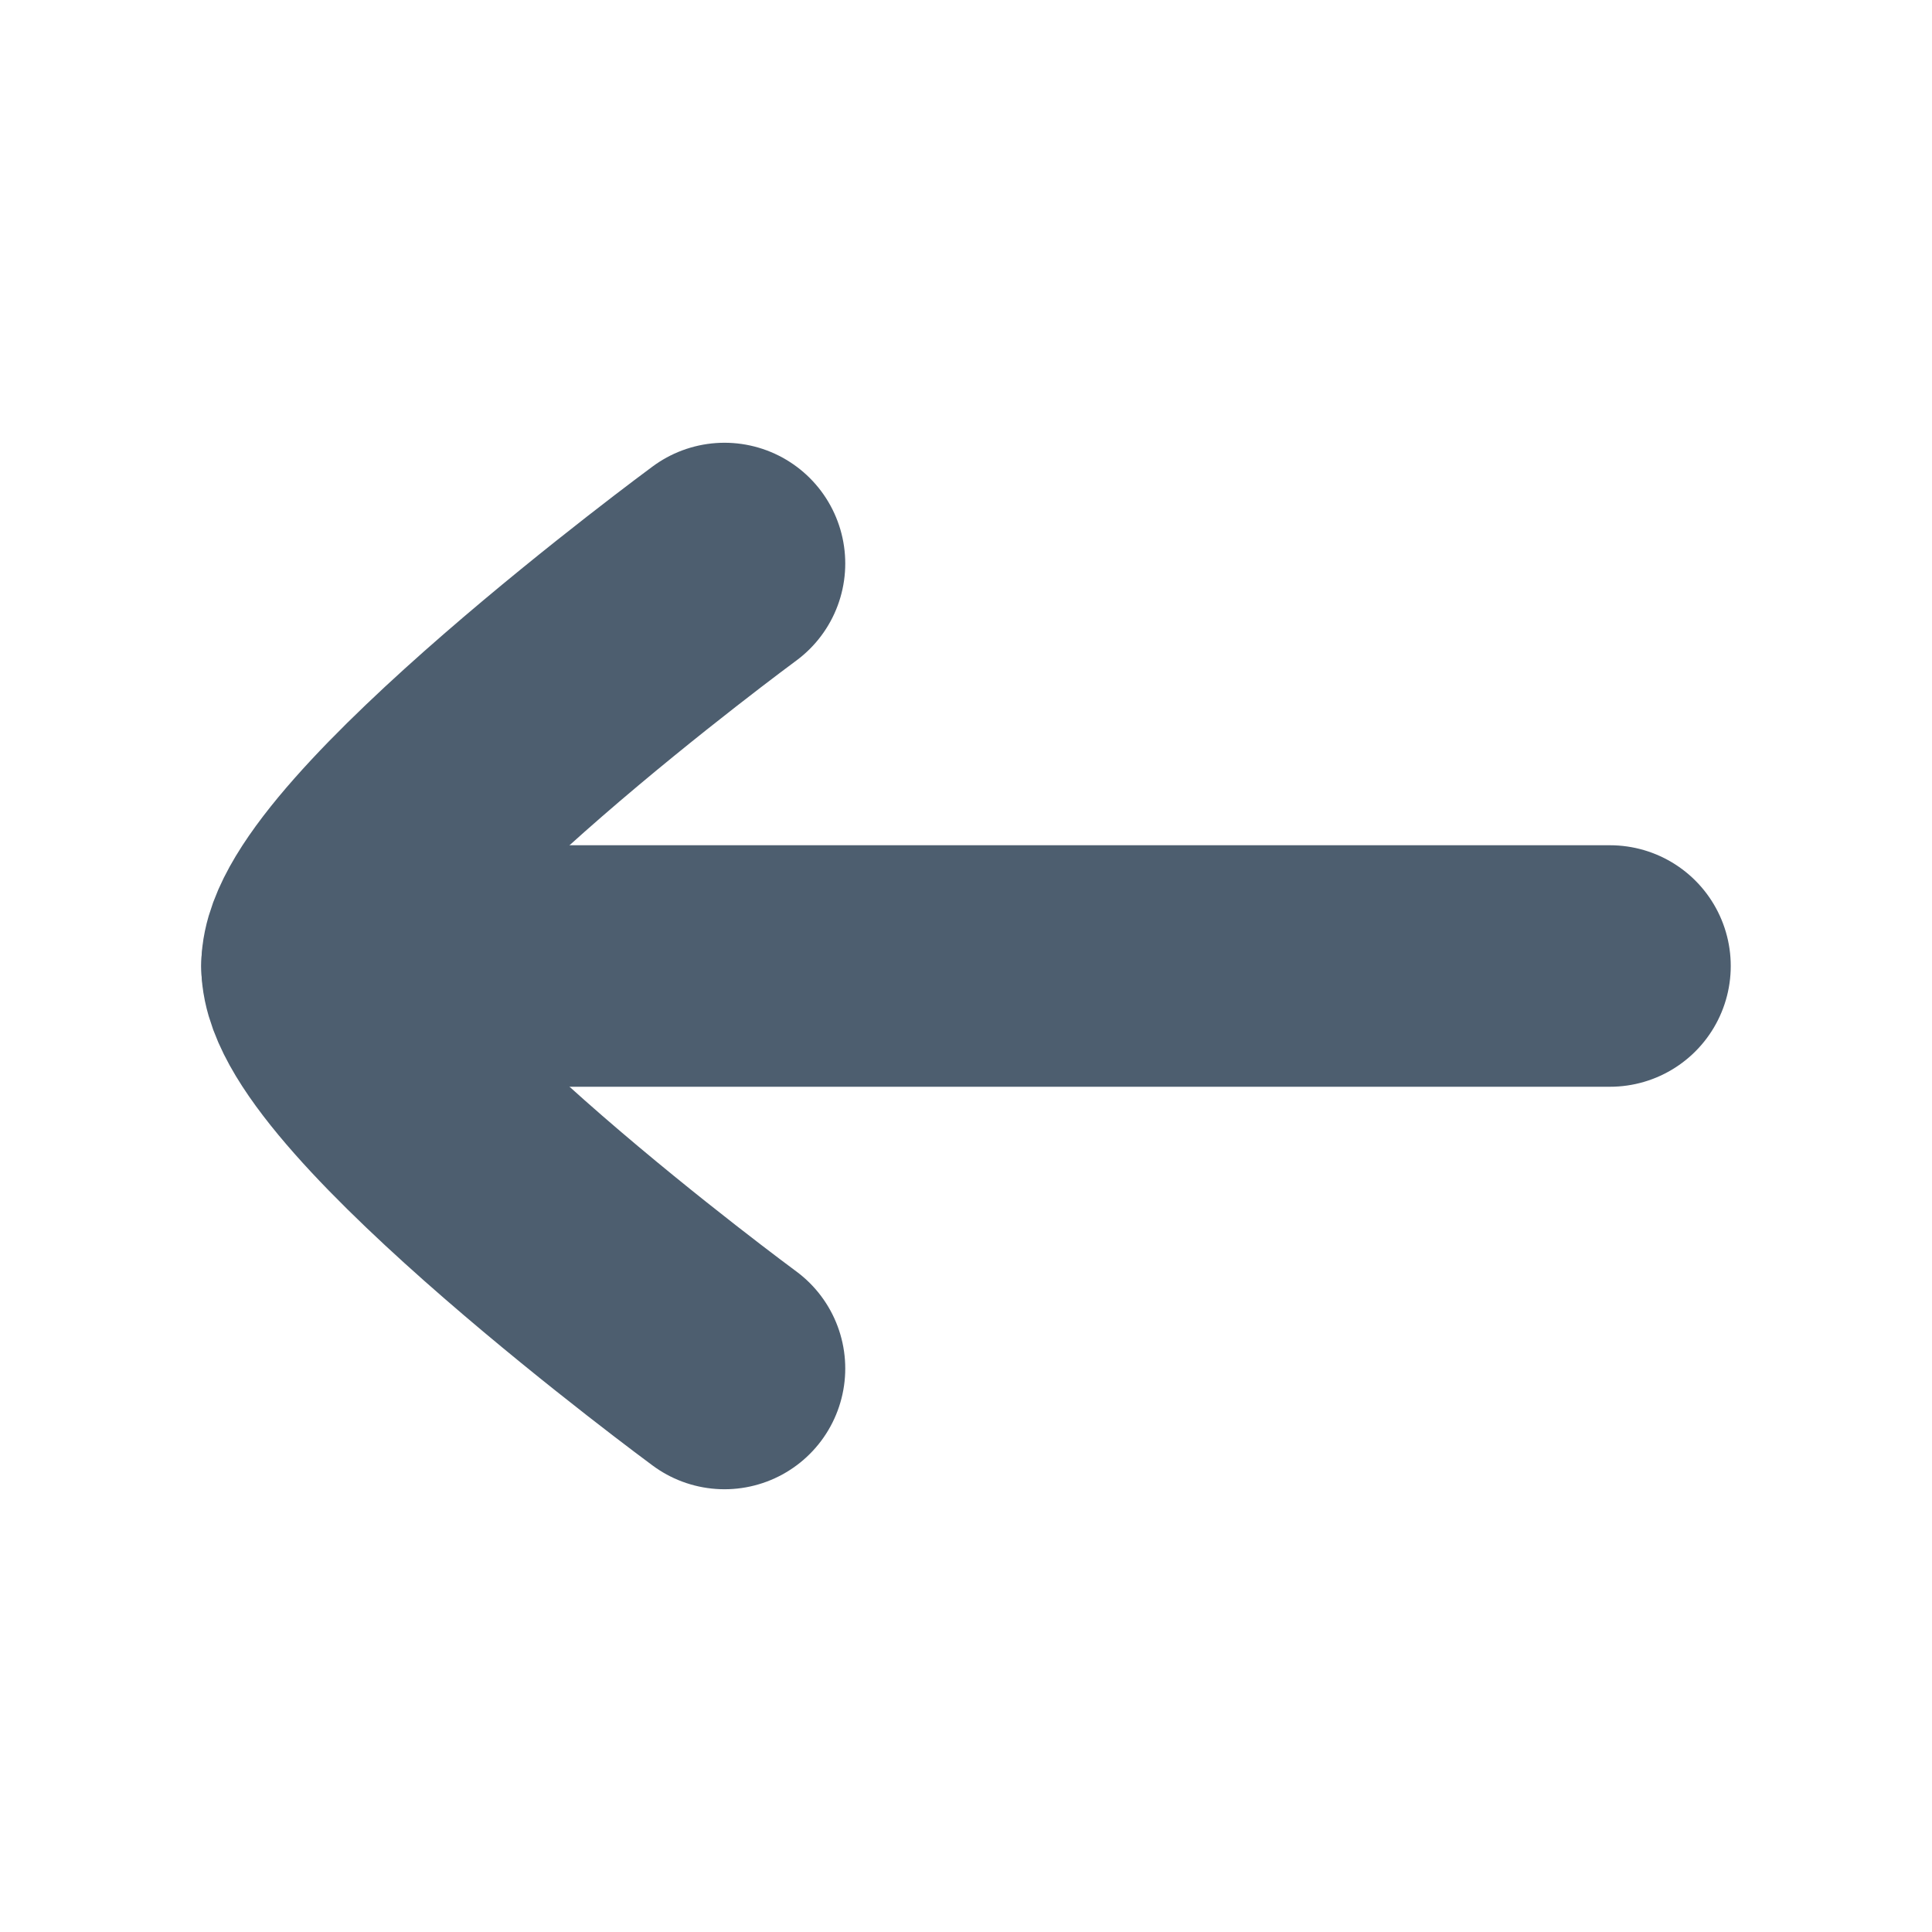
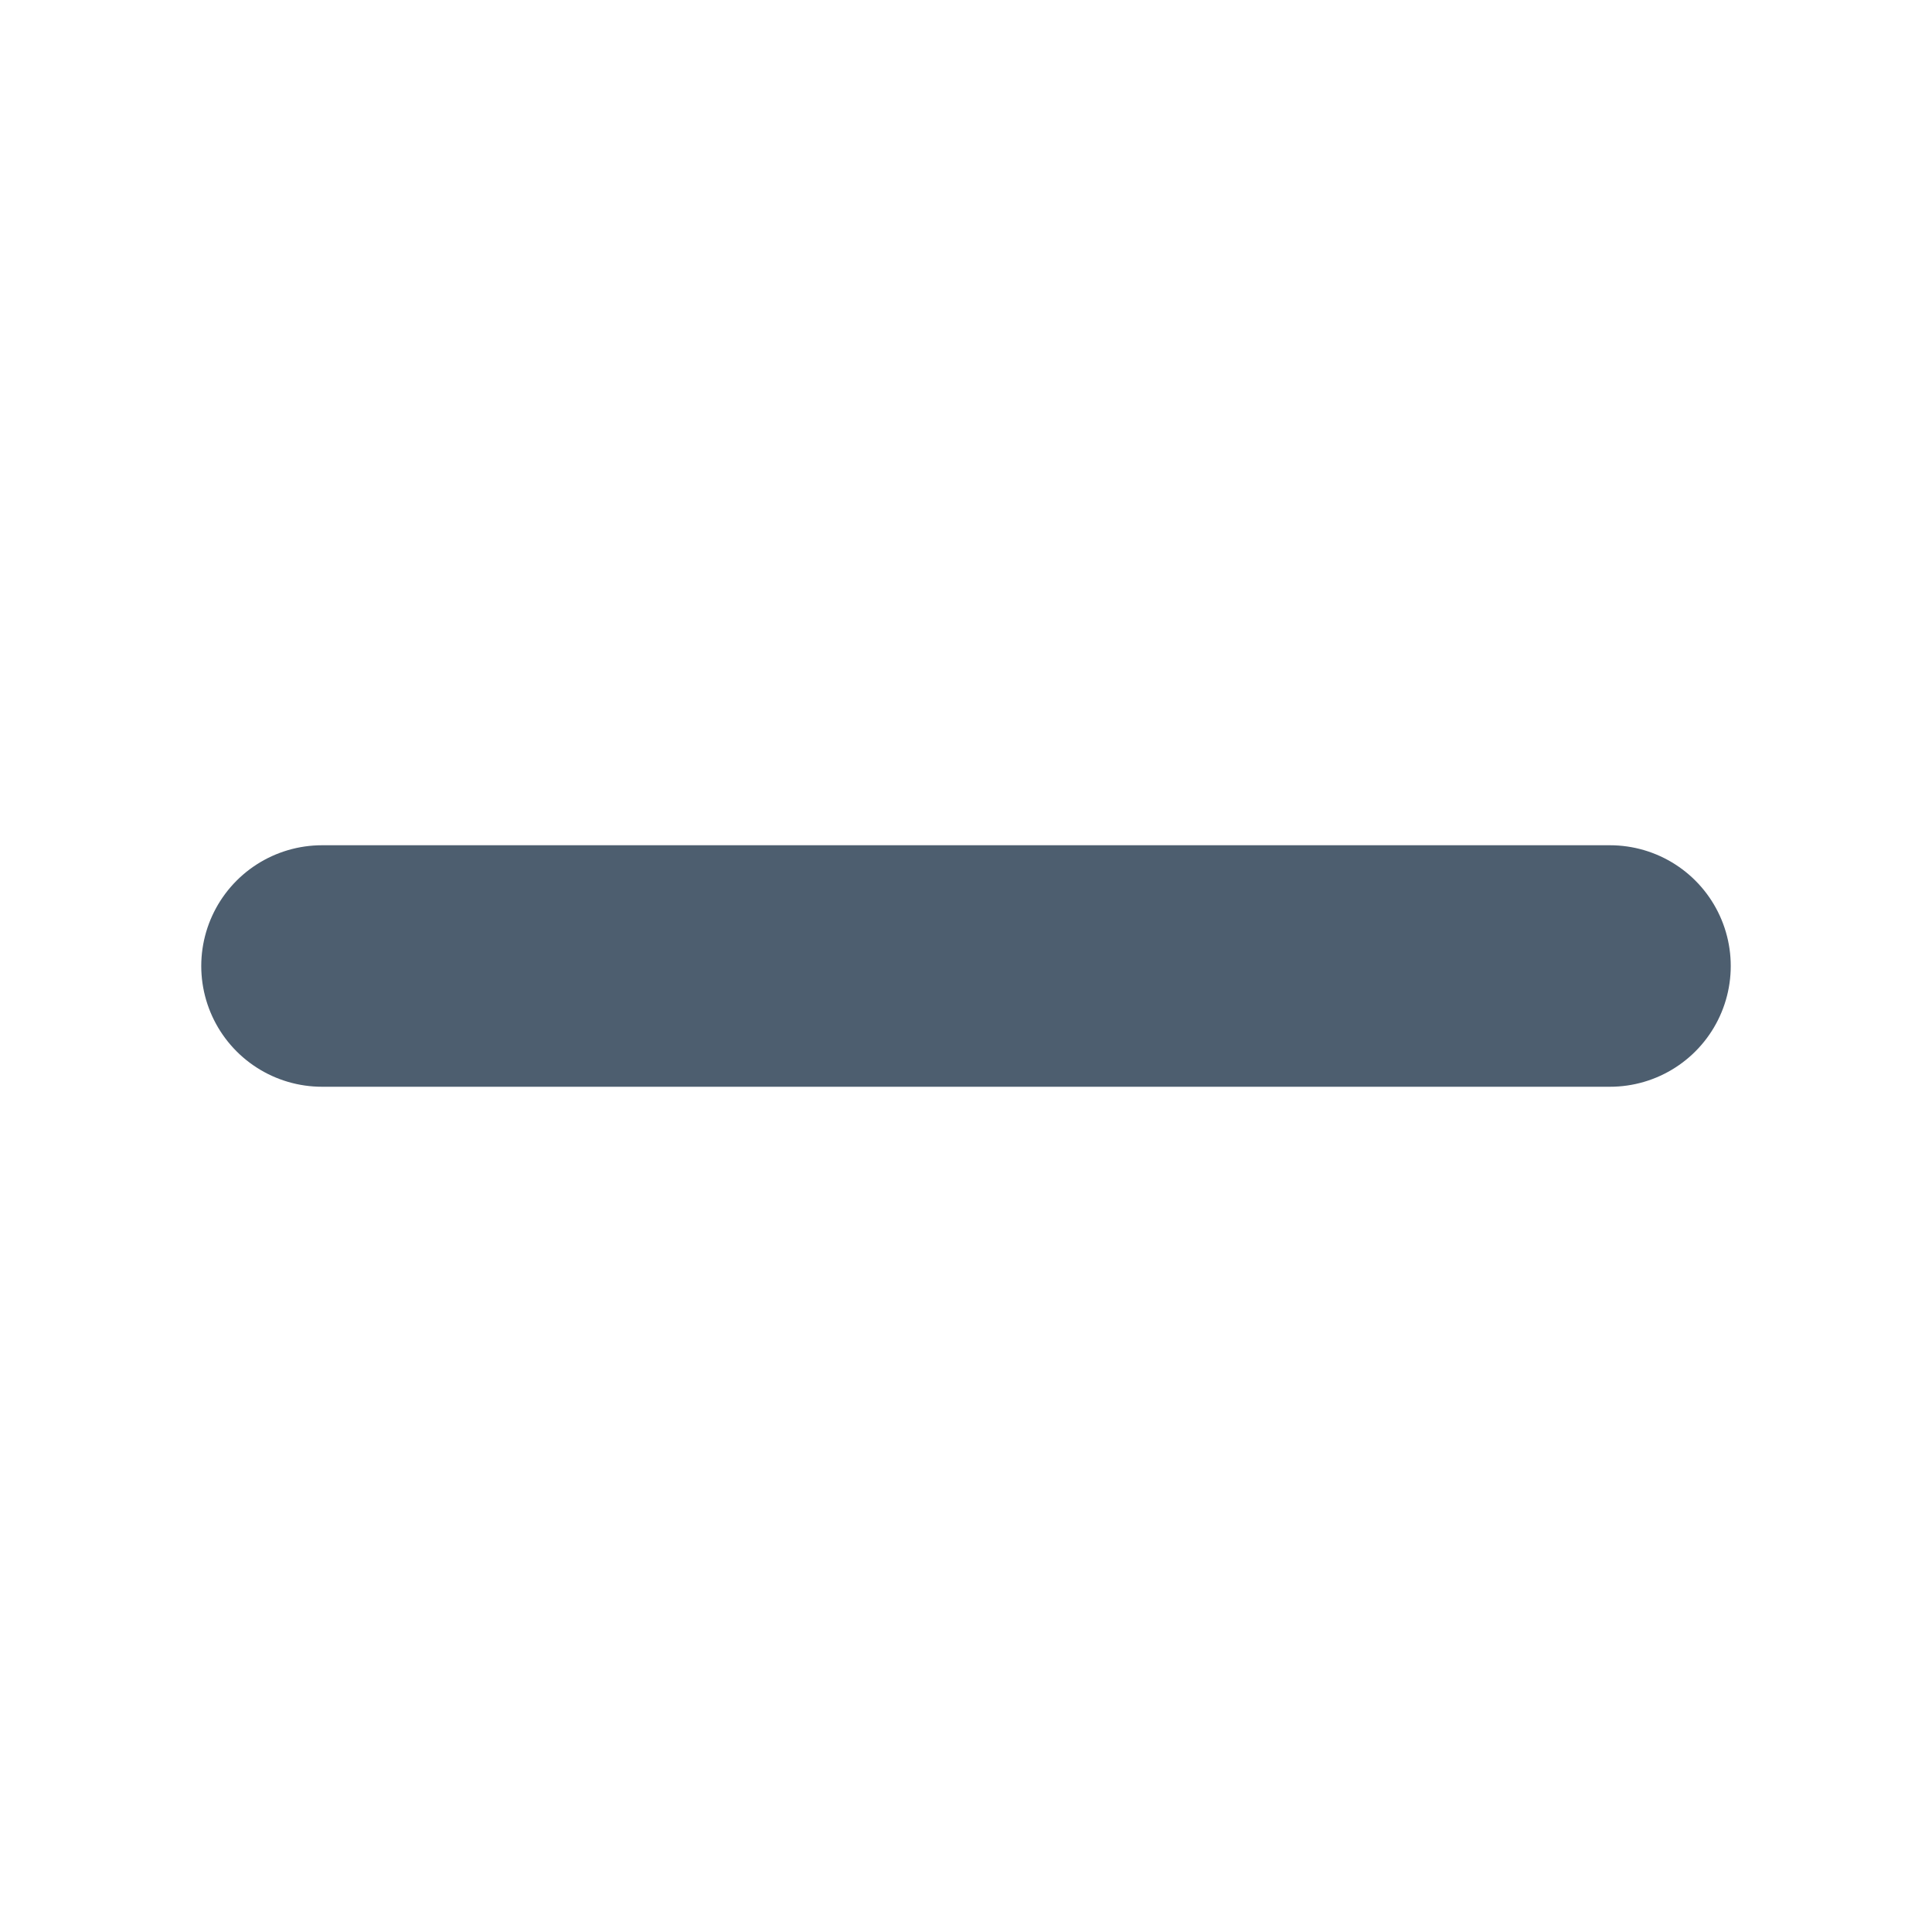
<svg xmlns="http://www.w3.org/2000/svg" width="12" height="12" viewBox="0 0 12 12" fill="none">
  <path d="M2 6H10" stroke="#4D5E6F" stroke-width="1.5" stroke-linecap="round" stroke-linejoin="round" />
-   <path d="M4.5 8.5C4.5 8.5 2 6.659 2 6C2 5.341 4.5 3.5 4.5 3.5" stroke="#4D5E6F" stroke-width="1.5" stroke-linecap="round" stroke-linejoin="round" />
</svg>